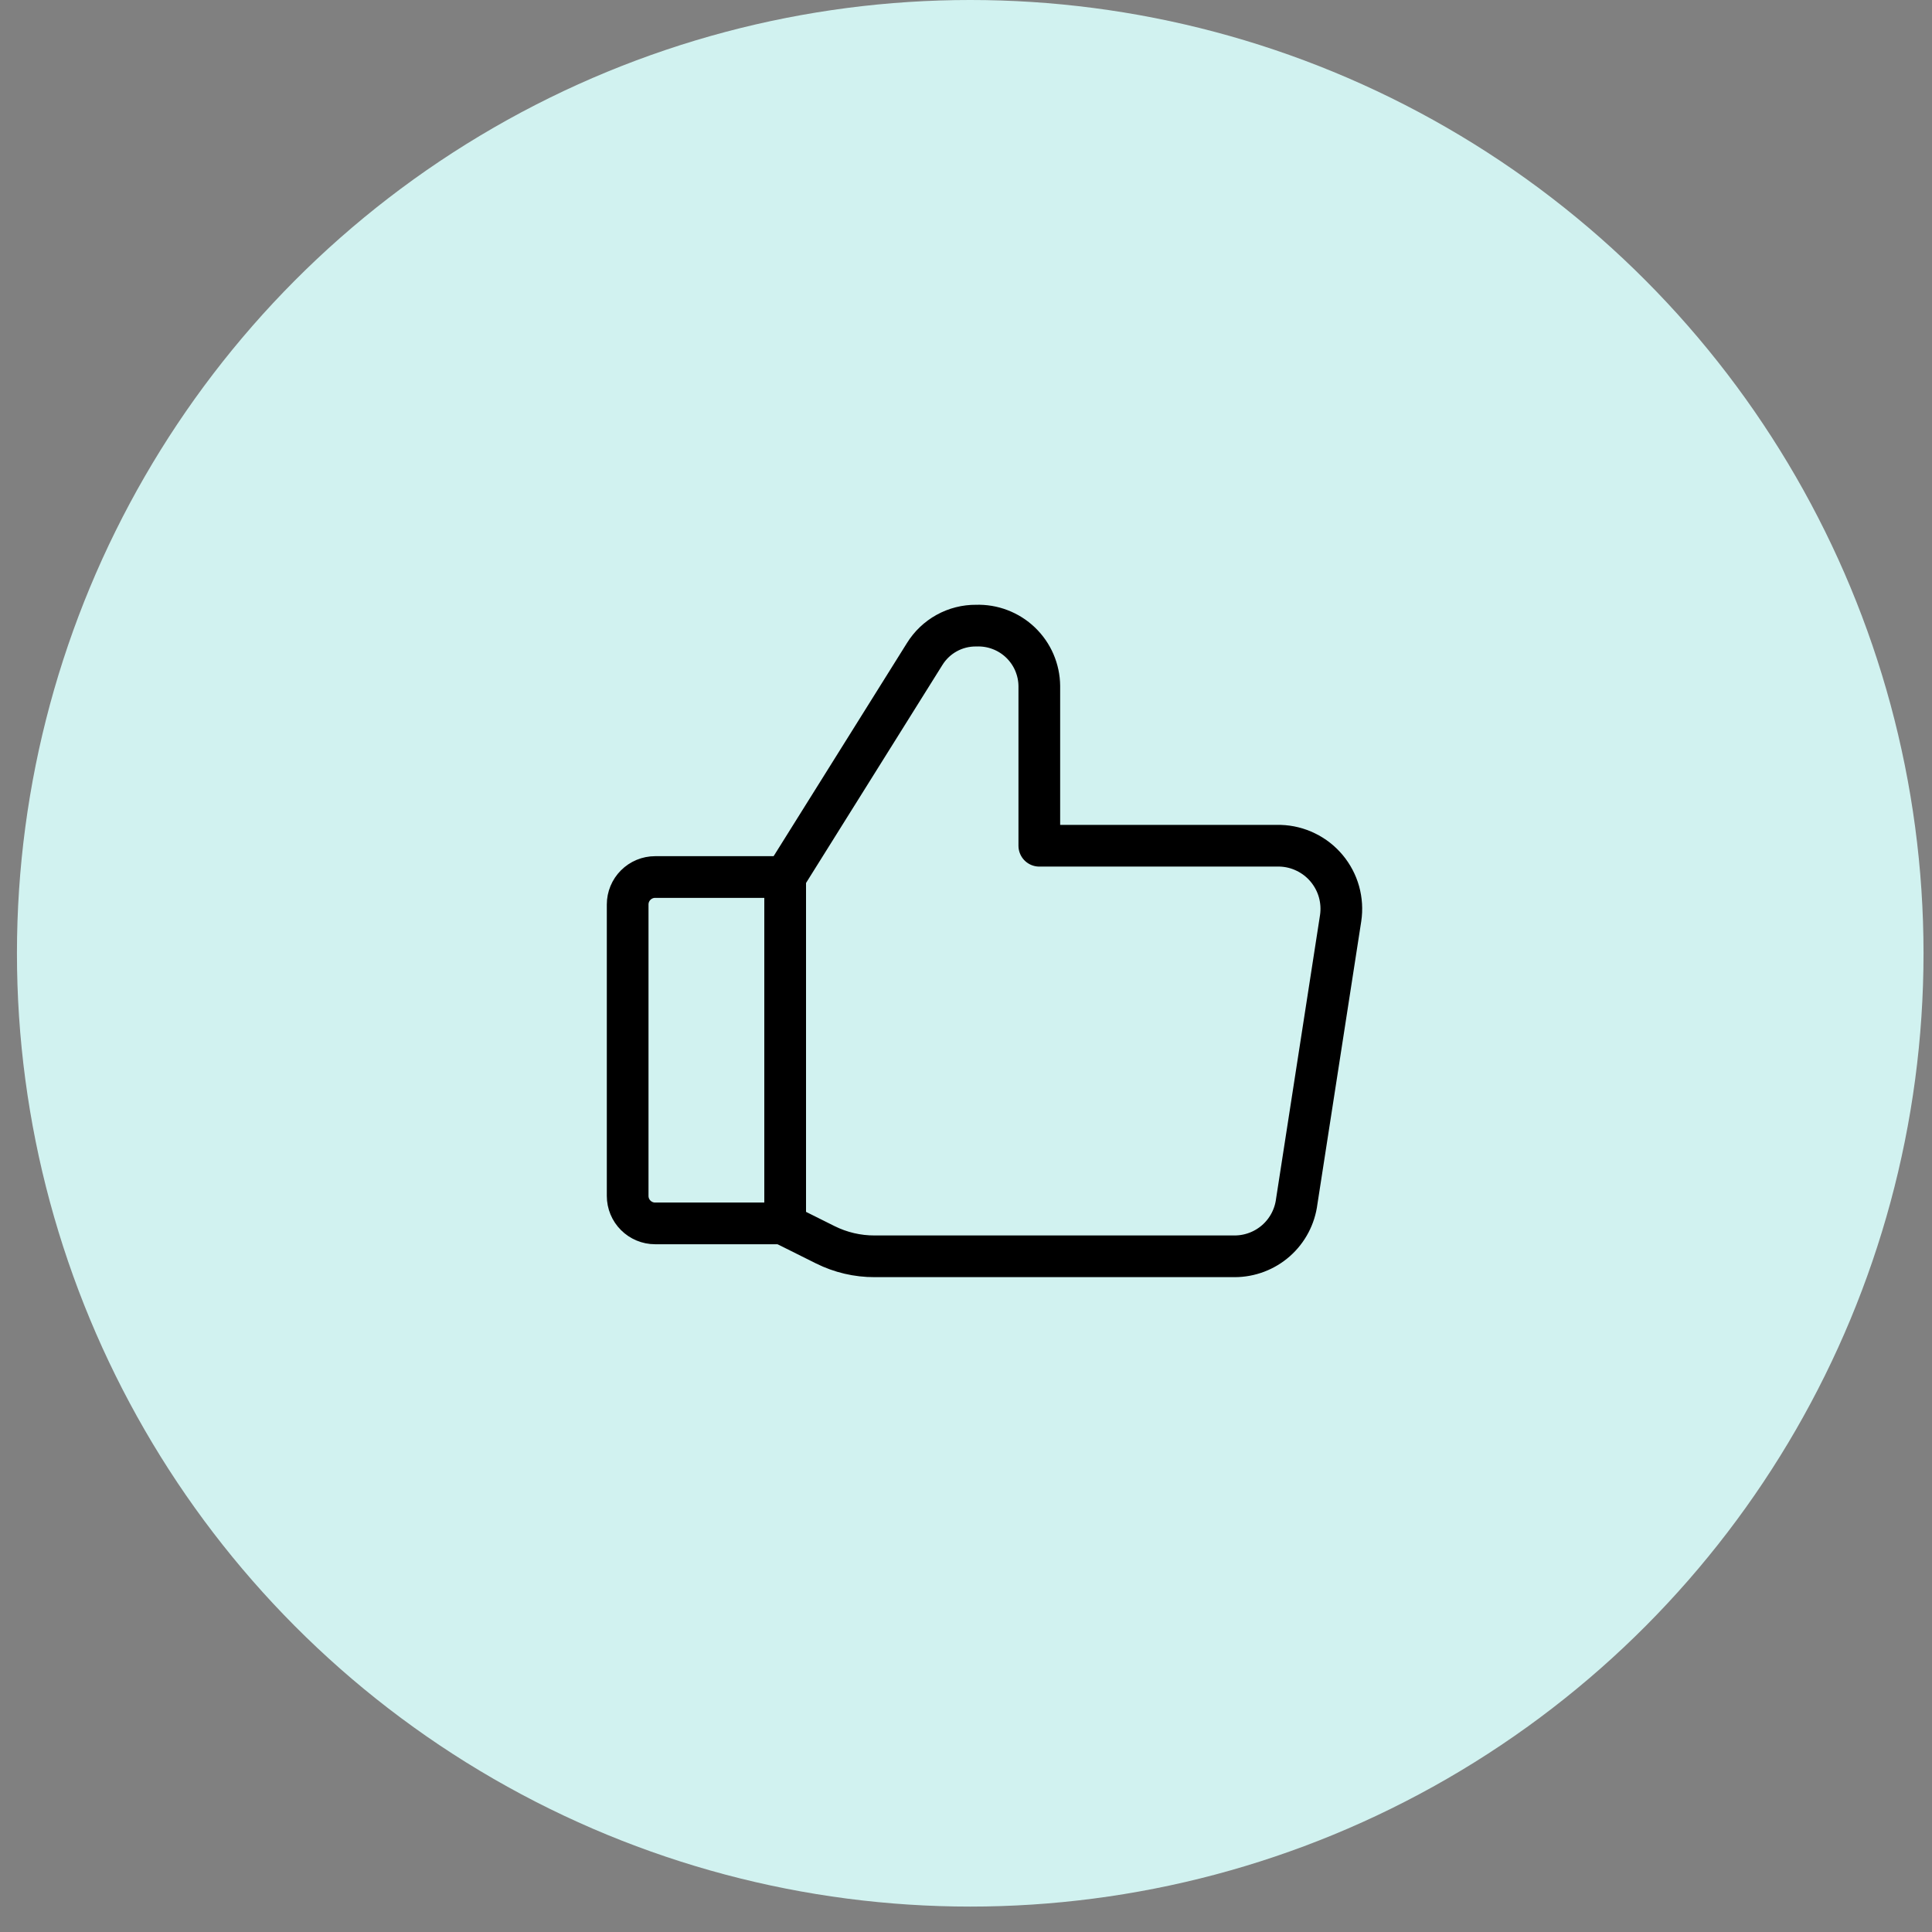
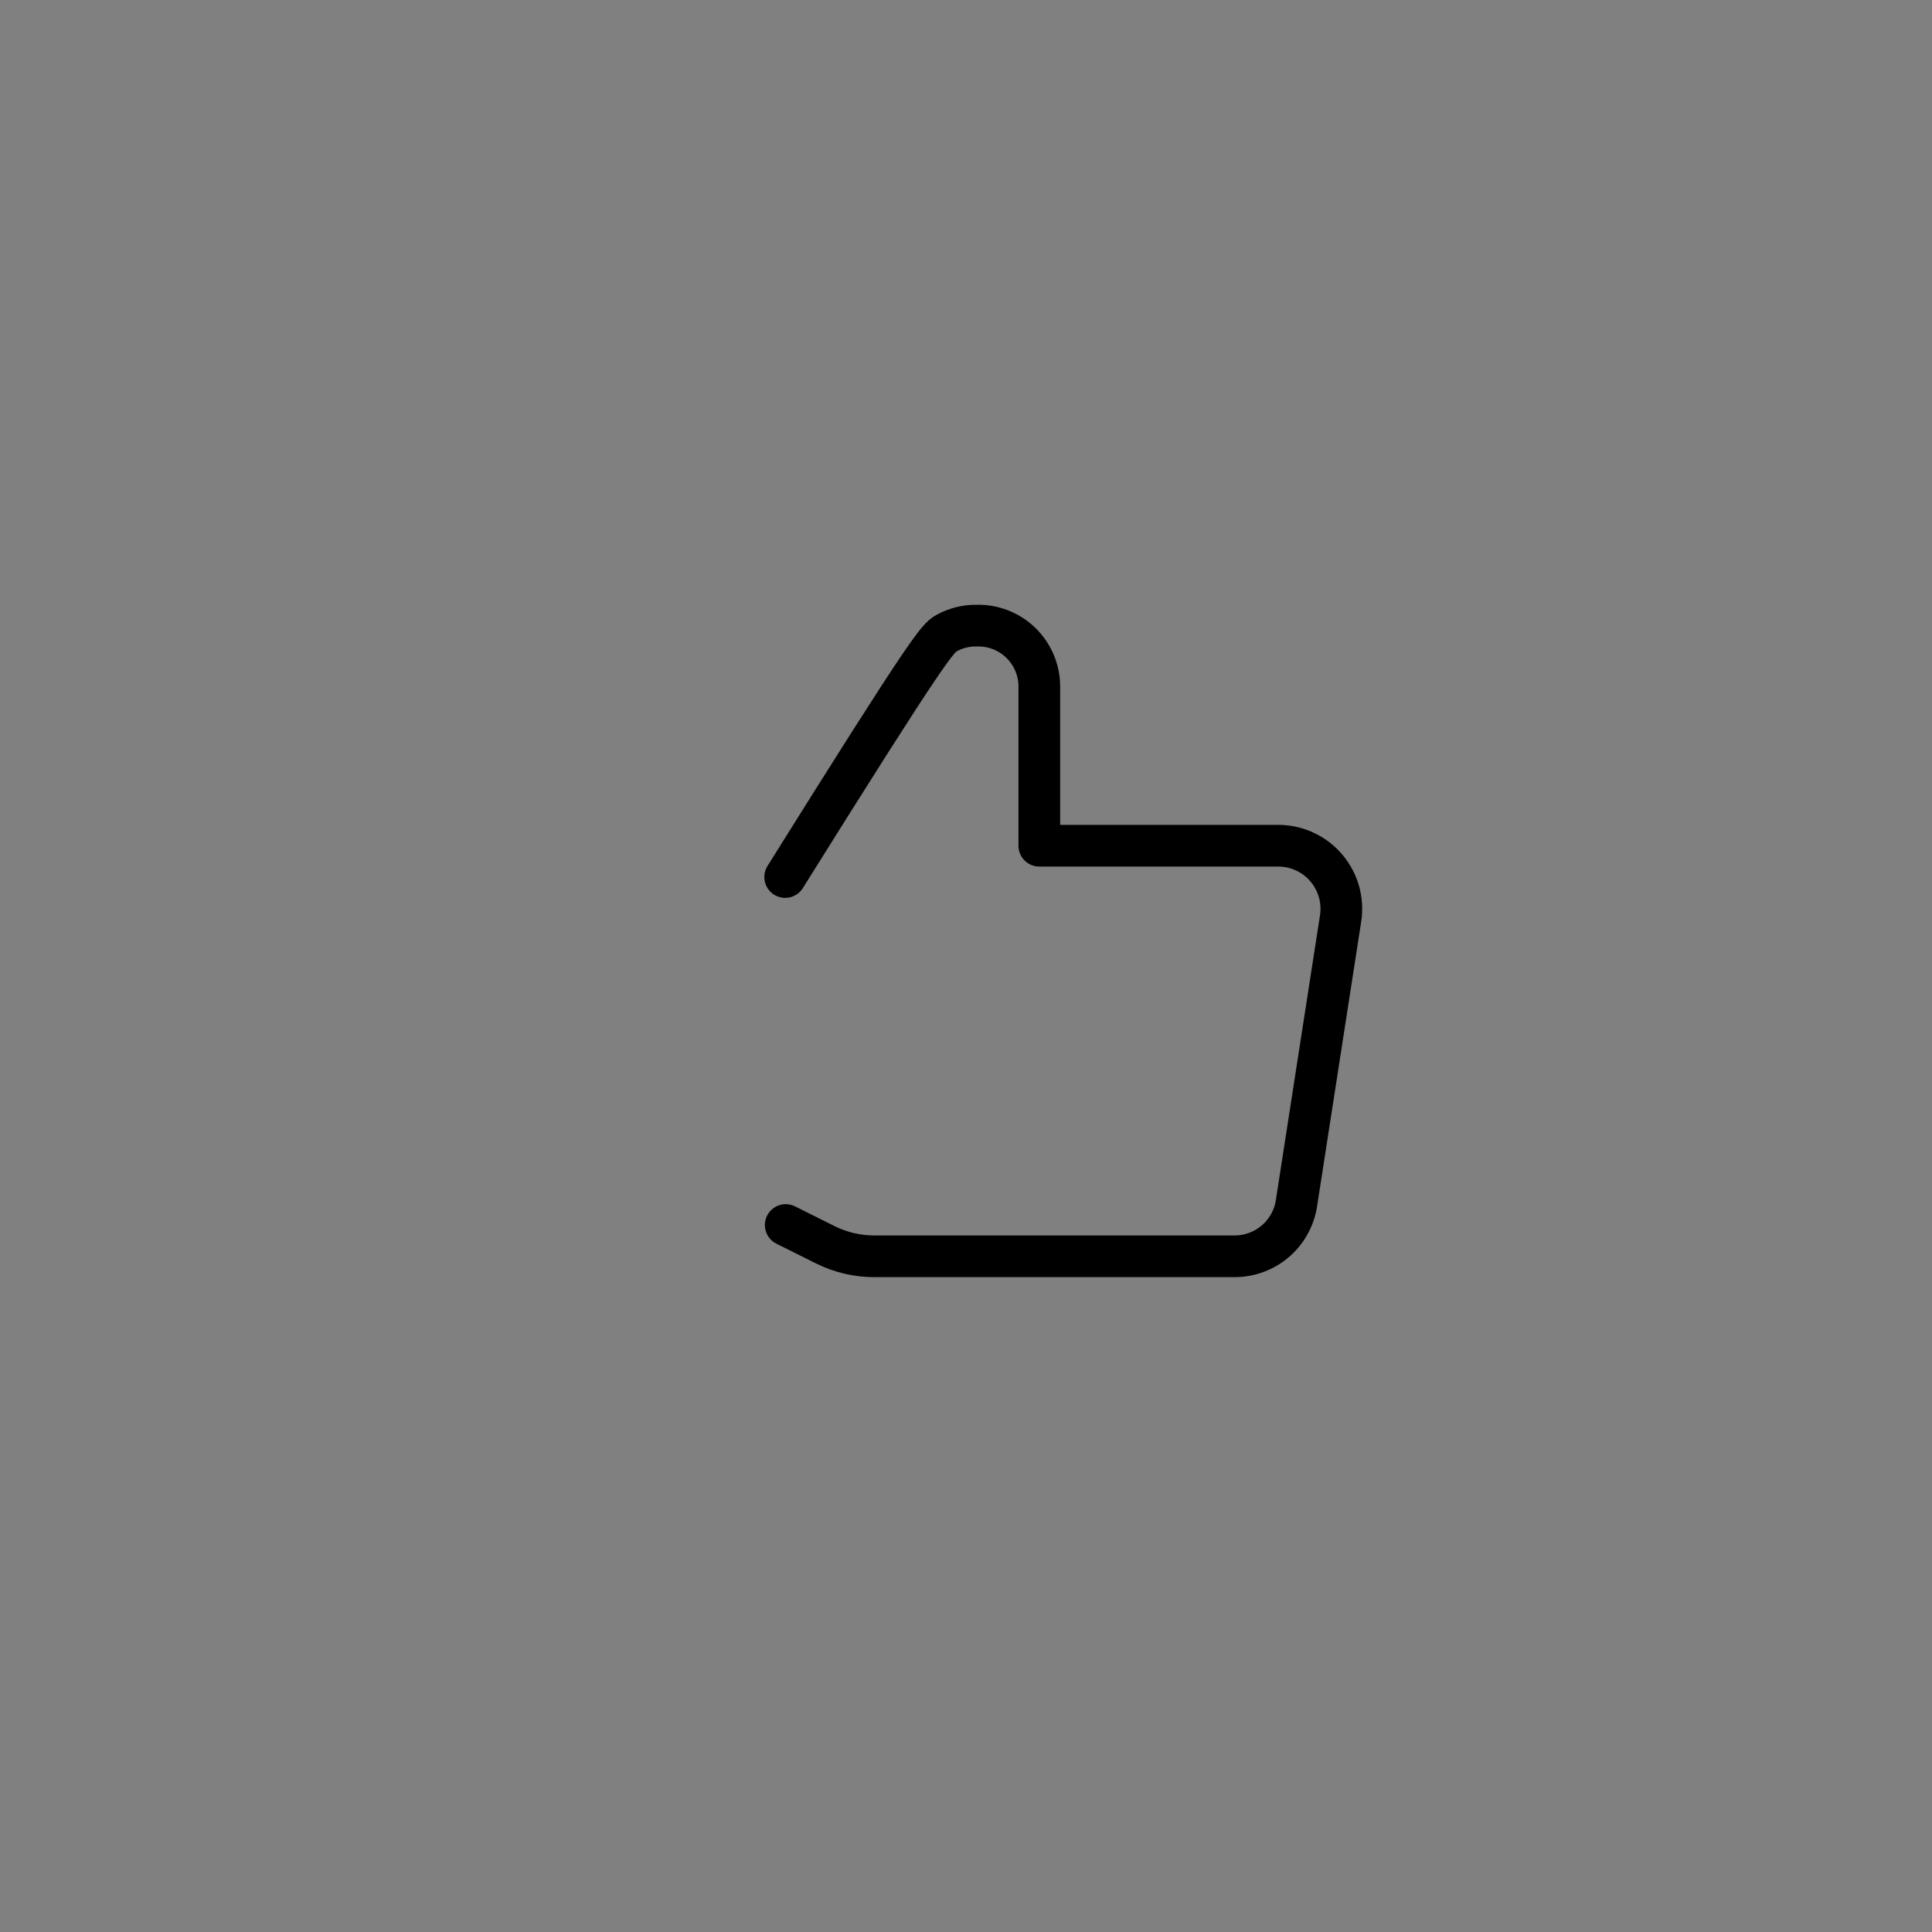
<svg xmlns="http://www.w3.org/2000/svg" width="57" height="57" viewBox="0 0 57 57" fill="none">
  <rect x="0" y="0" width="57" height="57" fill="#808080" stroke="none" />
-   <circle cx="28.125" cy="28.125" r="28.125" transform="matrix(1 0 0 -1 0.5 56.25)" fill="#D1F2F0" />
-   <path d="M19.327 25.875H23.165V36.094H19.327C19.113 36.094 18.907 36.008 18.755 35.856C18.603 35.705 18.518 35.499 18.518 35.284V26.685C18.518 26.47 18.603 26.265 18.755 26.113C18.907 25.961 19.113 25.875 19.327 25.875Z" stroke="black" stroke-width="1.23" stroke-linecap="round" stroke-linejoin="round" />
-   <path d="M23.165 25.875L27.278 19.3C27.438 19.04 27.662 18.826 27.928 18.679C28.195 18.531 28.496 18.455 28.8 18.458C29.041 18.45 29.28 18.489 29.504 18.575C29.729 18.66 29.934 18.79 30.108 18.956C30.281 19.122 30.42 19.321 30.515 19.541C30.61 19.762 30.661 19.999 30.663 20.239V24.952H37.772C38.034 24.96 38.292 25.024 38.528 25.14C38.765 25.255 38.974 25.419 39.142 25.621C39.31 25.823 39.434 26.058 39.505 26.311C39.575 26.564 39.592 26.829 39.553 27.089L38.258 35.445C38.202 35.892 37.986 36.303 37.649 36.601C37.312 36.899 36.877 37.064 36.428 37.065H25.805C25.299 37.067 24.8 36.95 24.347 36.724L23.181 36.142" stroke="black" stroke-width="1.23" stroke-linecap="round" stroke-linejoin="round" />
-   <path d="M23.165 25.875V36.093" stroke="black" stroke-width="1.23" stroke-linecap="round" stroke-linejoin="round" />
+   <path d="M23.165 25.875C27.438 19.04 27.662 18.826 27.928 18.679C28.195 18.531 28.496 18.455 28.8 18.458C29.041 18.45 29.28 18.489 29.504 18.575C29.729 18.66 29.934 18.79 30.108 18.956C30.281 19.122 30.42 19.321 30.515 19.541C30.61 19.762 30.661 19.999 30.663 20.239V24.952H37.772C38.034 24.96 38.292 25.024 38.528 25.14C38.765 25.255 38.974 25.419 39.142 25.621C39.31 25.823 39.434 26.058 39.505 26.311C39.575 26.564 39.592 26.829 39.553 27.089L38.258 35.445C38.202 35.892 37.986 36.303 37.649 36.601C37.312 36.899 36.877 37.064 36.428 37.065H25.805C25.299 37.067 24.8 36.95 24.347 36.724L23.181 36.142" stroke="black" stroke-width="1.23" stroke-linecap="round" stroke-linejoin="round" />
</svg>